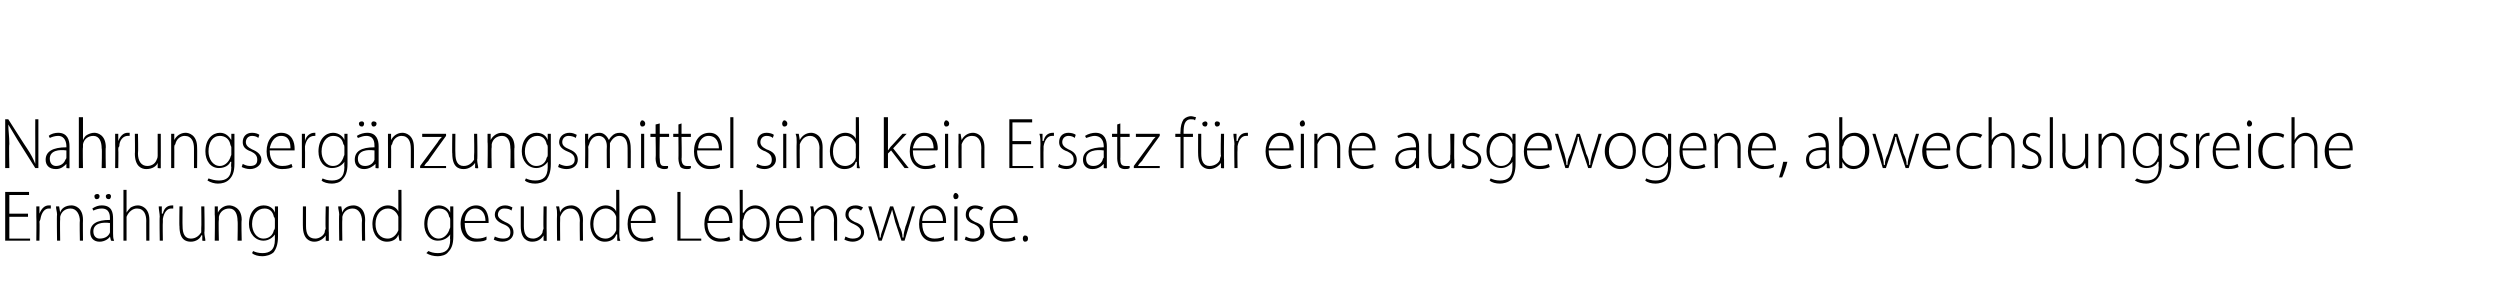
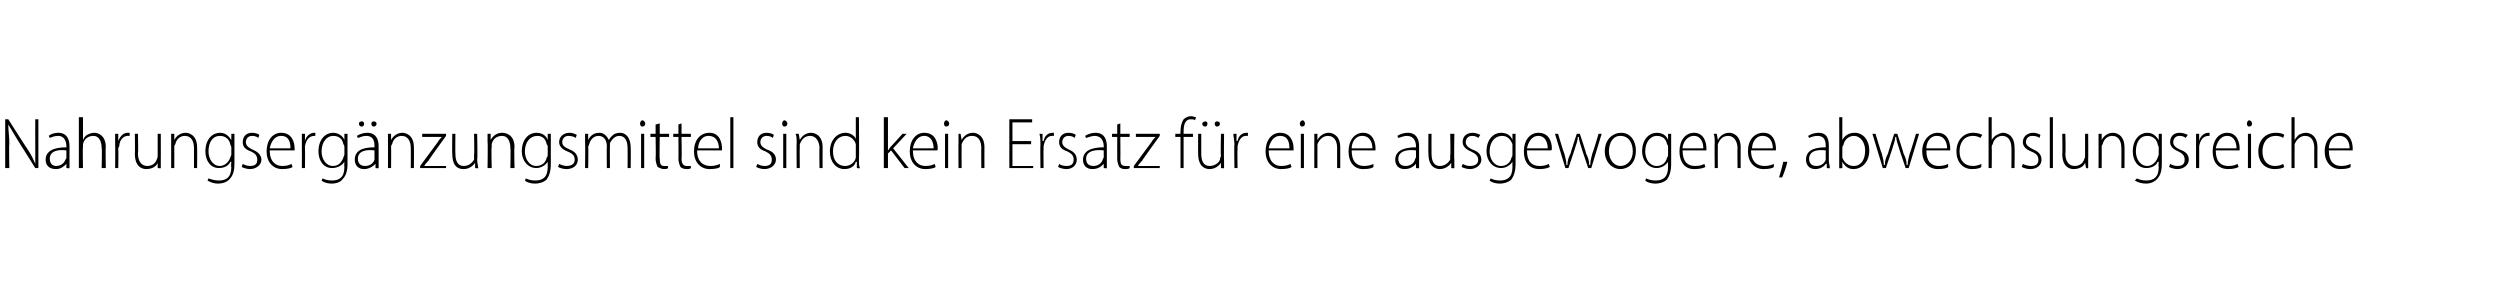
<svg xmlns="http://www.w3.org/2000/svg" version="1.1" width="241px" height="27.8px" viewBox="0 -4 241 27.8" style="top:-4px">
  <desc>﻿ ﻿﻿Nahrungserg nzungsmittel sind kein Ersatz f r eine ausgewogene, abwechslungsreiche Ern hrung und gesunde Lebenswe...</desc>
  <defs />
  <g id="Polygon133885">
-     <path d="M 2.7 16.9 L 0.9 16.9 L 0.9 19 L 2.9 19 L 2.9 19.2 L 0.5 19.2 L 0.5 14.5 L 2.8 14.5 L 2.8 14.8 L 0.9 14.8 L 0.9 16.6 L 2.7 16.6 L 2.7 16.9 Z M 3.5 16.9 C 3.5 16.6 3.5 16.2 3.5 15.9 C 3.5 15.89 3.8 15.9 3.8 15.9 L 3.8 16.6 C 3.8 16.6 3.82 16.57 3.8 16.6 C 4 16.1 4.3 15.8 4.7 15.8 C 4.8 15.8 4.8 15.8 4.9 15.8 C 4.9 15.8 4.9 16.1 4.9 16.1 C 4.8 16.1 4.8 16.1 4.7 16.1 C 4.3 16.1 4 16.5 3.9 17.1 C 3.9 17.2 3.8 17.3 3.8 17.4 C 3.84 17.39 3.8 19.2 3.8 19.2 L 3.5 19.2 C 3.5 19.2 3.53 16.9 3.5 16.9 Z M 5.5 16.7 C 5.5 16.4 5.4 16.2 5.4 15.9 C 5.44 15.89 5.7 15.9 5.7 15.9 L 5.8 16.5 C 5.8 16.5 5.77 16.5 5.8 16.5 C 5.9 16.1 6.3 15.8 6.9 15.8 C 7.2 15.8 8 16 8 17.2 C 7.98 17.23 8 19.2 8 19.2 L 7.7 19.2 C 7.7 19.2 7.66 17.26 7.7 17.3 C 7.7 16.7 7.4 16.1 6.8 16.1 C 6.3 16.1 5.9 16.4 5.8 16.9 C 5.8 17 5.8 17.1 5.8 17.2 C 5.77 17.17 5.8 19.2 5.8 19.2 L 5.5 19.2 C 5.5 19.2 5.46 16.7 5.5 16.7 Z M 10.7 19.2 L 10.6 18.8 C 10.6 18.8 10.62 18.77 10.6 18.8 C 10.5 19 10.1 19.3 9.6 19.3 C 9 19.3 8.7 18.9 8.7 18.4 C 8.7 17.6 9.3 17.2 10.6 17.2 C 10.6 17.2 10.6 17.1 10.6 17.1 C 10.6 16.8 10.6 16.1 9.8 16.1 C 9.5 16.1 9.2 16.2 9 16.3 C 9 16.3 8.9 16.1 8.9 16.1 C 9.2 15.9 9.5 15.8 9.8 15.8 C 10.8 15.8 10.9 16.5 10.9 17.1 C 10.9 17.1 10.9 18.5 10.9 18.5 C 10.9 18.7 10.9 19 11 19.2 C 10.97 19.25 10.7 19.2 10.7 19.2 Z M 10.6 17.5 C 9.9 17.4 9 17.5 9 18.3 C 9 18.8 9.3 19 9.6 19 C 10.2 19 10.5 18.7 10.6 18.4 C 10.6 18.3 10.6 18.2 10.6 18.2 C 10.6 18.2 10.6 17.5 10.6 17.5 Z M 9.1 14.9 C 9.1 14.8 9.2 14.7 9.4 14.7 C 9.5 14.7 9.6 14.8 9.6 14.9 C 9.6 15.1 9.5 15.2 9.3 15.2 C 9.2 15.2 9.1 15.1 9.1 14.9 Z M 10.2 14.9 C 10.2 14.8 10.3 14.7 10.5 14.7 C 10.6 14.7 10.7 14.8 10.7 14.9 C 10.7 15.1 10.6 15.2 10.5 15.2 C 10.3 15.2 10.2 15.1 10.2 14.9 Z M 11.9 14.3 L 12.2 14.3 L 12.2 16.5 C 12.2 16.5 12.21 16.49 12.2 16.5 C 12.3 16.3 12.5 16.1 12.6 16 C 12.8 15.9 13 15.8 13.3 15.8 C 13.6 15.8 14.4 16 14.4 17.2 C 14.4 17.22 14.4 19.2 14.4 19.2 L 14.1 19.2 C 14.1 19.2 14.09 17.26 14.1 17.3 C 14.1 16.7 13.9 16.1 13.2 16.1 C 12.8 16.1 12.4 16.4 12.2 16.9 C 12.2 17 12.2 17.1 12.2 17.2 C 12.2 17.19 12.2 19.2 12.2 19.2 L 11.9 19.2 L 11.9 14.3 Z M 15.4 16.9 C 15.4 16.6 15.3 16.2 15.3 15.9 C 15.33 15.89 15.6 15.9 15.6 15.9 L 15.6 16.6 C 15.6 16.6 15.65 16.57 15.7 16.6 C 15.8 16.1 16.1 15.8 16.6 15.8 C 16.6 15.8 16.6 15.8 16.7 15.8 C 16.7 15.8 16.7 16.1 16.7 16.1 C 16.6 16.1 16.6 16.1 16.5 16.1 C 16.1 16.1 15.8 16.5 15.7 17.1 C 15.7 17.2 15.7 17.3 15.7 17.4 C 15.67 17.39 15.7 19.2 15.7 19.2 L 15.4 19.2 C 15.4 19.2 15.36 16.9 15.4 16.9 Z M 19.7 18.4 C 19.7 18.7 19.8 19 19.8 19.2 C 19.77 19.25 19.5 19.2 19.5 19.2 L 19.5 18.7 C 19.5 18.7 19.45 18.66 19.4 18.7 C 19.3 19 18.9 19.3 18.4 19.3 C 17.9 19.3 17.3 19.1 17.3 17.8 C 17.27 17.84 17.3 15.9 17.3 15.9 L 17.6 15.9 C 17.6 15.9 17.58 17.78 17.6 17.8 C 17.6 18.5 17.8 19 18.4 19 C 18.9 19 19.2 18.7 19.4 18.4 C 19.4 18.2 19.4 18.1 19.4 18 C 19.43 17.98 19.4 15.9 19.4 15.9 L 19.7 15.9 C 19.7 15.9 19.75 18.43 19.7 18.4 Z M 20.7 16.7 C 20.7 16.4 20.7 16.2 20.7 15.9 C 20.71 15.89 21 15.9 21 15.9 L 21 16.5 C 21 16.5 21.04 16.5 21 16.5 C 21.2 16.1 21.6 15.8 22.1 15.8 C 22.4 15.8 23.3 16 23.3 17.2 C 23.25 17.23 23.3 19.2 23.3 19.2 L 22.9 19.2 C 22.9 19.2 22.94 17.26 22.9 17.3 C 22.9 16.7 22.7 16.1 22.1 16.1 C 21.6 16.1 21.2 16.4 21.1 16.9 C 21.1 17 21.1 17.1 21.1 17.2 C 21.05 17.17 21.1 19.2 21.1 19.2 L 20.7 19.2 C 20.7 19.2 20.74 16.7 20.7 16.7 Z M 26.8 15.9 C 26.8 16.1 26.8 16.4 26.8 16.8 C 26.8 16.8 26.8 18.8 26.8 18.8 C 26.8 19.6 26.6 20 26.4 20.3 C 26.1 20.6 25.6 20.7 25.3 20.7 C 24.9 20.7 24.5 20.6 24.3 20.4 C 24.3 20.4 24.4 20.2 24.4 20.2 C 24.6 20.3 24.9 20.4 25.3 20.4 C 26 20.4 26.5 20.1 26.5 19.1 C 26.49 19.08 26.5 18.6 26.5 18.6 C 26.5 18.6 26.47 18.6 26.5 18.6 C 26.3 18.9 25.9 19.2 25.4 19.2 C 24.6 19.2 24 18.5 24 17.6 C 24 16.4 24.7 15.8 25.4 15.8 C 26.1 15.8 26.4 16.2 26.5 16.5 C 26.51 16.46 26.5 16.5 26.5 16.5 L 26.5 15.9 C 26.5 15.9 26.83 15.89 26.8 15.9 Z M 26.5 17.2 C 26.5 17.1 26.5 17 26.4 16.9 C 26.3 16.4 26 16.1 25.5 16.1 C 24.8 16.1 24.3 16.7 24.3 17.6 C 24.3 18.3 24.7 19 25.4 19 C 25.9 19 26.3 18.7 26.4 18.2 C 26.5 18.1 26.5 18 26.5 17.9 C 26.5 17.9 26.5 17.2 26.5 17.2 Z M 31.7 18.4 C 31.7 18.7 31.7 19 31.7 19.2 C 31.69 19.25 31.4 19.2 31.4 19.2 L 31.4 18.7 C 31.4 18.7 31.37 18.66 31.4 18.7 C 31.2 19 30.8 19.3 30.3 19.3 C 29.9 19.3 29.2 19.1 29.2 17.8 C 29.19 17.84 29.2 15.9 29.2 15.9 L 29.5 15.9 C 29.5 15.9 29.5 17.78 29.5 17.8 C 29.5 18.5 29.7 19 30.4 19 C 30.8 19 31.2 18.7 31.3 18.4 C 31.3 18.2 31.4 18.1 31.4 18 C 31.35 17.98 31.4 15.9 31.4 15.9 L 31.7 15.9 C 31.7 15.9 31.67 18.43 31.7 18.4 Z M 32.7 16.7 C 32.7 16.4 32.6 16.2 32.6 15.9 C 32.63 15.89 32.9 15.9 32.9 15.9 L 33 16.5 C 33 16.5 32.96 16.5 33 16.5 C 33.1 16.1 33.5 15.8 34.1 15.8 C 34.4 15.8 35.2 16 35.2 17.2 C 35.17 17.23 35.2 19.2 35.2 19.2 L 34.9 19.2 C 34.9 19.2 34.86 17.26 34.9 17.3 C 34.9 16.7 34.6 16.1 34 16.1 C 33.5 16.1 33.1 16.4 33 16.9 C 33 17 33 17.1 33 17.2 C 32.97 17.17 33 19.2 33 19.2 L 32.7 19.2 C 32.7 19.2 32.66 16.7 32.7 16.7 Z M 38.7 14.3 C 38.7 14.3 38.72 18.47 38.7 18.5 C 38.7 18.7 38.7 19 38.7 19.2 C 38.75 19.25 38.5 19.2 38.5 19.2 L 38.4 18.6 C 38.4 18.6 38.43 18.61 38.4 18.6 C 38.3 19 37.9 19.3 37.3 19.3 C 36.5 19.3 35.9 18.6 35.9 17.6 C 35.9 16.5 36.6 15.8 37.4 15.8 C 37.9 15.8 38.3 16.1 38.4 16.4 C 38.4 16.4 38.4 16.4 38.4 16.4 L 38.4 14.3 L 38.7 14.3 Z M 38.4 17.2 C 38.4 17.1 38.4 17 38.4 16.9 C 38.3 16.5 37.9 16.1 37.4 16.1 C 36.7 16.1 36.2 16.7 36.2 17.6 C 36.2 18.4 36.6 19 37.4 19 C 37.8 19 38.2 18.7 38.4 18.2 C 38.4 18.1 38.4 18 38.4 17.9 C 38.4 17.9 38.4 17.2 38.4 17.2 Z M 43.7 15.9 C 43.7 16.1 43.7 16.4 43.7 16.8 C 43.7 16.8 43.7 18.8 43.7 18.8 C 43.7 19.6 43.5 20 43.2 20.3 C 43 20.6 42.5 20.7 42.2 20.7 C 41.8 20.7 41.4 20.6 41.1 20.4 C 41.1 20.4 41.3 20.2 41.3 20.2 C 41.5 20.3 41.8 20.4 42.2 20.4 C 42.9 20.4 43.4 20.1 43.4 19.1 C 43.36 19.08 43.4 18.6 43.4 18.6 C 43.4 18.6 43.35 18.6 43.4 18.6 C 43.2 18.9 42.8 19.2 42.2 19.2 C 41.4 19.2 40.9 18.5 40.9 17.6 C 40.9 16.4 41.6 15.8 42.3 15.8 C 42.9 15.8 43.3 16.2 43.4 16.5 C 43.38 16.46 43.4 16.5 43.4 16.5 L 43.4 15.9 C 43.4 15.9 43.7 15.89 43.7 15.9 Z M 43.4 17.2 C 43.4 17.1 43.4 17 43.3 16.9 C 43.2 16.4 42.9 16.1 42.3 16.1 C 41.7 16.1 41.2 16.7 41.2 17.6 C 41.2 18.3 41.6 19 42.3 19 C 42.7 19 43.1 18.7 43.3 18.2 C 43.3 18.1 43.4 18 43.4 17.9 C 43.4 17.9 43.4 17.2 43.4 17.2 Z M 44.8 17.5 C 44.8 18.6 45.3 19 46 19 C 46.4 19 46.7 18.9 46.9 18.8 C 46.9 18.8 46.9 19.1 46.9 19.1 C 46.8 19.2 46.5 19.3 45.9 19.3 C 45 19.3 44.4 18.6 44.4 17.6 C 44.4 16.5 45.1 15.8 45.9 15.8 C 46.9 15.8 47.1 16.8 47.1 17.3 C 47.1 17.4 47.1 17.5 47.1 17.5 C 47.1 17.5 44.8 17.5 44.8 17.5 Z M 46.8 17.3 C 46.8 16.8 46.6 16.1 45.8 16.1 C 45.1 16.1 44.8 16.8 44.8 17.3 C 44.8 17.3 46.8 17.3 46.8 17.3 Z M 47.7 18.8 C 47.9 18.9 48.2 19 48.5 19 C 49 19 49.2 18.8 49.2 18.4 C 49.2 18 49 17.8 48.5 17.6 C 48 17.4 47.7 17.1 47.7 16.7 C 47.7 16.2 48.1 15.8 48.7 15.8 C 49 15.8 49.2 15.9 49.4 16 C 49.4 16 49.3 16.3 49.3 16.3 C 49.2 16.2 49 16.1 48.6 16.1 C 48.2 16.1 48 16.4 48 16.7 C 48 17 48.3 17.2 48.7 17.4 C 49.2 17.6 49.5 17.9 49.5 18.4 C 49.5 18.9 49.1 19.3 48.4 19.3 C 48.1 19.3 47.8 19.2 47.6 19.1 C 47.6 19.1 47.7 18.8 47.7 18.8 Z M 52.7 18.4 C 52.7 18.7 52.7 19 52.7 19.2 C 52.7 19.25 52.4 19.2 52.4 19.2 L 52.4 18.7 C 52.4 18.7 52.38 18.66 52.4 18.7 C 52.2 19 51.9 19.3 51.3 19.3 C 50.9 19.3 50.2 19.1 50.2 17.8 C 50.2 17.84 50.2 15.9 50.2 15.9 L 50.5 15.9 C 50.5 15.9 50.51 17.78 50.5 17.8 C 50.5 18.5 50.7 19 51.4 19 C 51.8 19 52.2 18.7 52.3 18.4 C 52.3 18.2 52.4 18.1 52.4 18 C 52.36 17.98 52.4 15.9 52.4 15.9 L 52.7 15.9 C 52.7 15.9 52.68 18.43 52.7 18.4 Z M 53.7 16.7 C 53.7 16.4 53.7 16.2 53.6 15.9 C 53.64 15.89 53.9 15.9 53.9 15.9 L 54 16.5 C 54 16.5 53.97 16.5 54 16.5 C 54.1 16.1 54.5 15.8 55.1 15.8 C 55.4 15.8 56.2 16 56.2 17.2 C 56.18 17.23 56.2 19.2 56.2 19.2 L 55.9 19.2 C 55.9 19.2 55.87 17.26 55.9 17.3 C 55.9 16.7 55.6 16.1 55 16.1 C 54.5 16.1 54.2 16.4 54 16.9 C 54 17 54 17.1 54 17.2 C 53.98 17.17 54 19.2 54 19.2 L 53.7 19.2 C 53.7 19.2 53.67 16.7 53.7 16.7 Z M 59.7 14.3 C 59.7 14.3 59.73 18.47 59.7 18.5 C 59.7 18.7 59.7 19 59.8 19.2 C 59.76 19.25 59.5 19.2 59.5 19.2 L 59.5 18.6 C 59.5 18.6 59.44 18.61 59.4 18.6 C 59.3 19 58.9 19.3 58.3 19.3 C 57.5 19.3 56.9 18.6 56.9 17.6 C 56.9 16.5 57.6 15.8 58.4 15.8 C 58.9 15.8 59.3 16.1 59.4 16.4 C 59.41 16.4 59.4 16.4 59.4 16.4 L 59.4 14.3 L 59.7 14.3 Z M 59.4 17.2 C 59.4 17.1 59.4 17 59.4 16.9 C 59.3 16.5 58.9 16.1 58.4 16.1 C 57.7 16.1 57.2 16.7 57.2 17.6 C 57.2 18.4 57.6 19 58.4 19 C 58.8 19 59.2 18.7 59.4 18.2 C 59.4 18.1 59.4 18 59.4 17.9 C 59.4 17.9 59.4 17.2 59.4 17.2 Z M 60.8 17.5 C 60.8 18.6 61.4 19 62 19 C 62.5 19 62.7 18.9 62.9 18.8 C 62.9 18.8 63 19.1 63 19.1 C 62.9 19.2 62.5 19.3 62 19.3 C 61.1 19.3 60.5 18.6 60.5 17.6 C 60.5 16.5 61.1 15.8 61.9 15.8 C 63 15.8 63.2 16.8 63.2 17.3 C 63.2 17.4 63.2 17.5 63.2 17.5 C 63.2 17.5 60.8 17.5 60.8 17.5 Z M 62.8 17.3 C 62.9 16.8 62.7 16.1 61.9 16.1 C 61.2 16.1 60.9 16.8 60.8 17.3 C 60.8 17.3 62.8 17.3 62.8 17.3 Z M 65.3 14.5 L 65.6 14.5 L 65.6 19 L 67.6 19 L 67.6 19.2 L 65.3 19.2 L 65.3 14.5 Z M 68.2 17.5 C 68.2 18.6 68.8 19 69.5 19 C 69.9 19 70.2 18.9 70.3 18.8 C 70.3 18.8 70.4 19.1 70.4 19.1 C 70.3 19.2 70 19.3 69.4 19.3 C 68.5 19.3 67.9 18.6 67.9 17.6 C 67.9 16.5 68.5 15.8 69.4 15.8 C 70.4 15.8 70.6 16.8 70.6 17.3 C 70.6 17.4 70.6 17.5 70.6 17.5 C 70.6 17.5 68.2 17.5 68.2 17.5 Z M 70.3 17.3 C 70.3 16.8 70.1 16.1 69.3 16.1 C 68.6 16.1 68.3 16.8 68.3 17.3 C 68.3 17.3 70.3 17.3 70.3 17.3 Z M 71.3 19.2 C 71.3 19 71.3 18.7 71.3 18.5 C 71.34 18.47 71.3 14.3 71.3 14.3 L 71.6 14.3 L 71.6 16.5 C 71.6 16.5 71.66 16.51 71.7 16.5 C 71.9 16.1 72.3 15.8 72.8 15.8 C 73.6 15.8 74.2 16.5 74.2 17.5 C 74.2 18.7 73.5 19.3 72.8 19.3 C 72.3 19.3 71.9 19.1 71.6 18.6 C 71.63 18.64 71.6 18.6 71.6 18.6 L 71.6 19.2 C 71.6 19.2 71.31 19.25 71.3 19.2 Z M 71.6 18 C 71.6 18 71.7 18.1 71.7 18.2 C 71.8 18.7 72.2 19 72.7 19 C 73.5 19 73.9 18.4 73.9 17.5 C 73.9 16.8 73.5 16.1 72.8 16.1 C 72.3 16.1 71.8 16.4 71.7 17 C 71.7 17.1 71.6 17.2 71.6 17.3 C 71.6 17.3 71.6 18 71.6 18 Z M 75.1 17.5 C 75.1 18.6 75.6 19 76.3 19 C 76.8 19 77 18.9 77.2 18.8 C 77.2 18.8 77.3 19.1 77.3 19.1 C 77.1 19.2 76.8 19.3 76.3 19.3 C 75.3 19.3 74.8 18.6 74.8 17.6 C 74.8 16.5 75.4 15.8 76.2 15.8 C 77.2 15.8 77.4 16.8 77.4 17.3 C 77.4 17.4 77.4 17.5 77.4 17.5 C 77.4 17.5 75.1 17.5 75.1 17.5 Z M 77.1 17.3 C 77.1 16.8 76.9 16.1 76.2 16.1 C 75.5 16.1 75.1 16.8 75.1 17.3 C 75.1 17.3 77.1 17.3 77.1 17.3 Z M 78.2 16.7 C 78.2 16.4 78.2 16.2 78.1 15.9 C 78.15 15.89 78.4 15.9 78.4 15.9 L 78.5 16.5 C 78.5 16.5 78.48 16.5 78.5 16.5 C 78.7 16.1 79.1 15.8 79.6 15.8 C 79.9 15.8 80.7 16 80.7 17.2 C 80.69 17.23 80.7 19.2 80.7 19.2 L 80.4 19.2 C 80.4 19.2 80.38 17.26 80.4 17.3 C 80.4 16.7 80.2 16.1 79.5 16.1 C 79 16.1 78.7 16.4 78.5 16.9 C 78.5 17 78.5 17.1 78.5 17.2 C 78.49 17.17 78.5 19.2 78.5 19.2 L 78.2 19.2 C 78.2 19.2 78.18 16.7 78.2 16.7 Z M 81.5 18.8 C 81.7 18.9 81.9 19 82.2 19 C 82.7 19 83 18.8 83 18.4 C 83 18 82.7 17.8 82.3 17.6 C 81.8 17.4 81.5 17.1 81.5 16.7 C 81.5 16.2 81.8 15.8 82.5 15.8 C 82.8 15.8 83 15.9 83.2 16 C 83.2 16 83 16.3 83 16.3 C 82.9 16.2 82.7 16.1 82.4 16.1 C 82 16.1 81.8 16.4 81.8 16.7 C 81.8 17 82 17.2 82.4 17.4 C 83 17.6 83.3 17.9 83.3 18.4 C 83.3 18.9 82.8 19.3 82.2 19.3 C 81.9 19.3 81.6 19.2 81.4 19.1 C 81.4 19.1 81.5 18.8 81.5 18.8 Z M 84 15.9 C 84 15.9 84.57 17.8 84.6 17.8 C 84.7 18.2 84.8 18.5 84.8 18.9 C 84.8 18.9 84.9 18.9 84.9 18.9 C 84.9 18.5 85.1 18.2 85.2 17.8 C 85.19 17.8 85.8 15.9 85.8 15.9 L 86.1 15.9 C 86.1 15.9 86.74 17.79 86.7 17.8 C 86.9 18.2 87 18.5 87 18.9 C 87 18.9 87.1 18.9 87.1 18.9 C 87.1 18.5 87.2 18.2 87.3 17.8 C 87.35 17.79 87.9 15.9 87.9 15.9 L 88.2 15.9 L 87.2 19.2 L 86.9 19.2 C 86.9 19.2 86.3 17.38 86.3 17.4 C 86.2 17 86.1 16.6 86 16.2 C 86 16.2 86 16.2 86 16.2 C 85.9 16.6 85.7 17 85.6 17.4 C 85.61 17.39 85 19.2 85 19.2 L 84.7 19.2 L 83.7 15.9 L 84 15.9 Z M 88.9 17.5 C 88.9 18.6 89.4 19 90.1 19 C 90.5 19 90.8 18.9 91 18.8 C 91 18.8 91 19.1 91 19.1 C 90.9 19.2 90.6 19.3 90 19.3 C 89.1 19.3 88.6 18.6 88.6 17.6 C 88.6 16.5 89.2 15.8 90 15.8 C 91 15.8 91.2 16.8 91.2 17.3 C 91.2 17.4 91.2 17.5 91.2 17.5 C 91.2 17.5 88.9 17.5 88.9 17.5 Z M 90.9 17.3 C 90.9 16.8 90.7 16.1 89.9 16.1 C 89.2 16.1 88.9 16.8 88.9 17.3 C 88.9 17.3 90.9 17.3 90.9 17.3 Z M 92 19.2 L 92 15.9 L 92.3 15.9 L 92.3 19.2 L 92 19.2 Z M 92.4 14.9 C 92.4 15.1 92.3 15.2 92.1 15.2 C 92 15.2 91.9 15.1 91.9 14.9 C 91.9 14.8 92 14.6 92.1 14.6 C 92.3 14.6 92.4 14.8 92.4 14.9 Z M 93.1 18.8 C 93.3 18.9 93.5 19 93.8 19 C 94.3 19 94.5 18.8 94.5 18.4 C 94.5 18 94.3 17.8 93.9 17.6 C 93.3 17.4 93.1 17.1 93.1 16.7 C 93.1 16.2 93.4 15.8 94 15.8 C 94.3 15.8 94.6 15.9 94.8 16 C 94.8 16 94.6 16.3 94.6 16.3 C 94.5 16.2 94.3 16.1 94 16.1 C 93.6 16.1 93.4 16.4 93.4 16.7 C 93.4 17 93.6 17.2 94 17.4 C 94.6 17.6 94.9 17.9 94.9 18.4 C 94.9 18.9 94.4 19.3 93.8 19.3 C 93.5 19.3 93.2 19.2 93 19.1 C 93 19.1 93.1 18.8 93.1 18.8 Z M 95.7 17.5 C 95.7 18.6 96.3 19 96.9 19 C 97.4 19 97.6 18.9 97.8 18.8 C 97.8 18.8 97.9 19.1 97.9 19.1 C 97.8 19.2 97.4 19.3 96.9 19.3 C 96 19.3 95.4 18.6 95.4 17.6 C 95.4 16.5 96 15.8 96.8 15.8 C 97.9 15.8 98.1 16.8 98.1 17.3 C 98.1 17.4 98.1 17.5 98.1 17.5 C 98.1 17.5 95.7 17.5 95.7 17.5 Z M 97.7 17.3 C 97.8 16.8 97.6 16.1 96.8 16.1 C 96.1 16.1 95.8 16.8 95.7 17.3 C 95.7 17.3 97.7 17.3 97.7 17.3 Z M 98.6 19 C 98.6 18.8 98.7 18.7 98.8 18.7 C 99 18.7 99.1 18.8 99.1 19 C 99.1 19.2 99 19.3 98.8 19.3 C 98.7 19.3 98.6 19.2 98.6 19 Z " stroke="none" fill="#000" />
-   </g>
+     </g>
  <g id="Polygon133884">
    <path d="M 0.5 12.2 L 0.5 7.5 L 0.8 7.5 C 0.8 7.5 2.59 10.32 2.6 10.3 C 3 10.9 3.2 11.3 3.4 11.8 C 3.4 11.8 3.4 11.8 3.4 11.8 C 3.4 11.2 3.4 10.6 3.4 9.9 C 3.39 9.88 3.4 7.5 3.4 7.5 L 3.7 7.5 L 3.7 12.2 L 3.4 12.2 C 3.4 12.2 1.7 9.51 1.7 9.5 C 1.4 9 1.1 8.5 0.8 8 C 0.8 8 0.8 8 0.8 8 C 0.8 8.6 0.9 9.1 0.9 9.9 C 0.85 9.86 0.9 12.2 0.9 12.2 L 0.5 12.2 Z M 6.4 12.2 L 6.4 11.8 C 6.4 11.8 6.38 11.77 6.4 11.8 C 6.2 12 5.9 12.3 5.4 12.3 C 4.7 12.3 4.4 11.9 4.4 11.4 C 4.4 10.6 5.1 10.2 6.4 10.2 C 6.4 10.2 6.4 10.1 6.4 10.1 C 6.4 9.8 6.3 9.1 5.6 9.1 C 5.3 9.1 5 9.2 4.8 9.3 C 4.8 9.3 4.7 9.1 4.7 9.1 C 4.9 8.9 5.3 8.8 5.6 8.8 C 6.5 8.8 6.7 9.5 6.7 10.1 C 6.7 10.1 6.7 11.5 6.7 11.5 C 6.7 11.7 6.7 12 6.7 12.2 C 6.73 12.25 6.4 12.2 6.4 12.2 Z M 6.4 10.5 C 5.7 10.4 4.8 10.5 4.8 11.3 C 4.8 11.8 5.1 12 5.4 12 C 5.9 12 6.2 11.7 6.3 11.4 C 6.4 11.3 6.4 11.2 6.4 11.2 C 6.4 11.2 6.4 10.5 6.4 10.5 Z M 7.6 7.3 L 8 7.3 L 8 9.5 C 8 9.5 7.97 9.49 8 9.5 C 8.1 9.3 8.2 9.1 8.4 9 C 8.6 8.9 8.8 8.8 9.1 8.8 C 9.4 8.8 10.2 9 10.2 10.2 C 10.16 10.22 10.2 12.2 10.2 12.2 L 9.8 12.2 C 9.8 12.2 9.85 10.26 9.8 10.3 C 9.8 9.7 9.6 9.1 9 9.1 C 8.5 9.1 8.1 9.4 8 9.9 C 8 10 8 10.1 8 10.2 C 7.96 10.19 8 12.2 8 12.2 L 7.6 12.2 L 7.6 7.3 Z M 11.1 9.9 C 11.1 9.6 11.1 9.2 11.1 8.9 C 11.1 8.89 11.4 8.9 11.4 8.9 L 11.4 9.6 C 11.4 9.6 11.41 9.57 11.4 9.6 C 11.6 9.1 11.9 8.8 12.3 8.8 C 12.4 8.8 12.4 8.8 12.5 8.8 C 12.5 8.8 12.5 9.1 12.5 9.1 C 12.4 9.1 12.4 9.1 12.3 9.1 C 11.9 9.1 11.5 9.5 11.5 10.1 C 11.4 10.2 11.4 10.3 11.4 10.4 C 11.43 10.39 11.4 12.2 11.4 12.2 L 11.1 12.2 C 11.1 12.2 11.12 9.9 11.1 9.9 Z M 15.5 11.4 C 15.5 11.7 15.5 12 15.5 12.2 C 15.54 12.25 15.2 12.2 15.2 12.2 L 15.2 11.7 C 15.2 11.7 15.21 11.66 15.2 11.7 C 15.1 12 14.7 12.3 14.1 12.3 C 13.7 12.3 13 12.1 13 10.8 C 13.03 10.84 13 8.9 13 8.9 L 13.3 8.9 C 13.3 8.9 13.34 10.78 13.3 10.8 C 13.3 11.5 13.6 12 14.2 12 C 14.7 12 15 11.7 15.1 11.4 C 15.2 11.2 15.2 11.1 15.2 11 C 15.2 10.98 15.2 8.9 15.2 8.9 L 15.5 8.9 C 15.5 8.9 15.51 11.43 15.5 11.4 Z M 16.5 9.7 C 16.5 9.4 16.5 9.2 16.5 8.9 C 16.48 8.89 16.8 8.9 16.8 8.9 L 16.8 9.5 C 16.8 9.5 16.81 9.5 16.8 9.5 C 17 9.1 17.4 8.8 17.9 8.8 C 18.2 8.8 19 9 19 10.2 C 19.02 10.23 19 12.2 19 12.2 L 18.7 12.2 C 18.7 12.2 18.7 10.26 18.7 10.3 C 18.7 9.7 18.5 9.1 17.8 9.1 C 17.4 9.1 17 9.4 16.9 9.9 C 16.8 10 16.8 10.1 16.8 10.2 C 16.81 10.17 16.8 12.2 16.8 12.2 L 16.5 12.2 C 16.5 12.2 16.5 9.7 16.5 9.7 Z M 22.6 8.9 C 22.6 9.1 22.6 9.4 22.6 9.8 C 22.6 9.8 22.6 11.8 22.6 11.8 C 22.6 12.6 22.4 13 22.1 13.3 C 21.8 13.6 21.4 13.7 21 13.7 C 20.7 13.7 20.3 13.6 20 13.4 C 20 13.4 20.1 13.2 20.1 13.2 C 20.4 13.3 20.7 13.4 21.1 13.4 C 21.8 13.4 22.3 13.1 22.3 12.1 C 22.25 12.08 22.3 11.6 22.3 11.6 C 22.3 11.6 22.24 11.6 22.2 11.6 C 22.1 11.9 21.7 12.2 21.1 12.2 C 20.3 12.2 19.8 11.5 19.8 10.6 C 19.8 9.4 20.5 8.8 21.2 8.8 C 21.8 8.8 22.1 9.2 22.3 9.5 C 22.27 9.46 22.3 9.5 22.3 9.5 L 22.3 8.9 C 22.3 8.9 22.59 8.89 22.6 8.9 Z M 22.3 10.2 C 22.3 10.1 22.2 10 22.2 9.9 C 22.1 9.4 21.7 9.1 21.2 9.1 C 20.5 9.1 20.1 9.7 20.1 10.6 C 20.1 11.3 20.5 12 21.2 12 C 21.6 12 22 11.7 22.2 11.2 C 22.2 11.1 22.3 11 22.3 10.9 C 22.3 10.9 22.3 10.2 22.3 10.2 Z M 23.4 11.8 C 23.6 11.9 23.8 12 24.1 12 C 24.6 12 24.8 11.8 24.8 11.4 C 24.8 11 24.6 10.8 24.2 10.6 C 23.6 10.4 23.4 10.1 23.4 9.7 C 23.4 9.2 23.7 8.8 24.3 8.8 C 24.6 8.8 24.9 8.9 25 9 C 25 9 24.9 9.3 24.9 9.3 C 24.8 9.2 24.6 9.1 24.3 9.1 C 23.9 9.1 23.7 9.4 23.7 9.7 C 23.7 10 23.9 10.2 24.3 10.4 C 24.8 10.6 25.2 10.9 25.2 11.4 C 25.2 11.9 24.7 12.3 24.1 12.3 C 23.8 12.3 23.5 12.2 23.3 12.1 C 23.3 12.1 23.4 11.8 23.4 11.8 Z M 26 10.5 C 26 11.6 26.6 12 27.2 12 C 27.7 12 27.9 11.9 28.1 11.8 C 28.1 11.8 28.2 12.1 28.2 12.1 C 28.1 12.2 27.7 12.3 27.2 12.3 C 26.3 12.3 25.7 11.6 25.7 10.6 C 25.7 9.5 26.3 8.8 27.1 8.8 C 28.2 8.8 28.4 9.8 28.4 10.3 C 28.4 10.4 28.4 10.5 28.4 10.5 C 28.4 10.5 26 10.5 26 10.5 Z M 28 10.3 C 28 9.8 27.9 9.1 27.1 9.1 C 26.4 9.1 26.1 9.8 26 10.3 C 26 10.3 28 10.3 28 10.3 Z M 29.1 9.9 C 29.1 9.6 29.1 9.2 29.1 8.9 C 29.08 8.89 29.4 8.9 29.4 8.9 L 29.4 9.6 C 29.4 9.6 29.4 9.57 29.4 9.6 C 29.5 9.1 29.9 8.8 30.3 8.8 C 30.4 8.8 30.4 8.8 30.4 8.8 C 30.4 8.8 30.4 9.1 30.4 9.1 C 30.4 9.1 30.3 9.1 30.3 9.1 C 29.8 9.1 29.5 9.5 29.4 10.1 C 29.4 10.2 29.4 10.3 29.4 10.4 C 29.42 10.39 29.4 12.2 29.4 12.2 L 29.1 12.2 C 29.1 12.2 29.11 9.9 29.1 9.9 Z M 33.5 8.9 C 33.5 9.1 33.5 9.4 33.5 9.8 C 33.5 9.8 33.5 11.8 33.5 11.8 C 33.5 12.6 33.3 13 33 13.3 C 32.8 13.6 32.3 13.7 32 13.7 C 31.6 13.7 31.2 13.6 31 13.4 C 31 13.4 31.1 13.2 31.1 13.2 C 31.3 13.3 31.6 13.4 32 13.4 C 32.7 13.4 33.2 13.1 33.2 12.1 C 33.17 12.08 33.2 11.6 33.2 11.6 C 33.2 11.6 33.16 11.6 33.2 11.6 C 33 11.9 32.6 12.2 32 12.2 C 31.2 12.2 30.7 11.5 30.7 10.6 C 30.7 9.4 31.4 8.8 32.1 8.8 C 32.7 8.8 33.1 9.2 33.2 9.5 C 33.19 9.46 33.2 9.5 33.2 9.5 L 33.2 8.9 C 33.2 8.9 33.51 8.89 33.5 8.9 Z M 33.2 10.2 C 33.2 10.1 33.2 10 33.1 9.9 C 33 9.4 32.7 9.1 32.1 9.1 C 31.5 9.1 31 9.7 31 10.6 C 31 11.3 31.4 12 32.1 12 C 32.6 12 32.9 11.7 33.1 11.2 C 33.1 11.1 33.2 11 33.2 10.9 C 33.2 10.9 33.2 10.2 33.2 10.2 Z M 36.2 12.2 L 36.2 11.8 C 36.2 11.8 36.15 11.77 36.2 11.8 C 36 12 35.6 12.3 35.1 12.3 C 34.5 12.3 34.2 11.9 34.2 11.4 C 34.2 10.6 34.8 10.2 36.1 10.2 C 36.1 10.2 36.1 10.1 36.1 10.1 C 36.1 9.8 36.1 9.1 35.3 9.1 C 35 9.1 34.8 9.2 34.5 9.3 C 34.5 9.3 34.4 9.1 34.4 9.1 C 34.7 8.9 35.1 8.8 35.4 8.8 C 36.3 8.8 36.5 9.5 36.5 10.1 C 36.5 10.1 36.5 11.5 36.5 11.5 C 36.5 11.7 36.5 12 36.5 12.2 C 36.5 12.25 36.2 12.2 36.2 12.2 Z M 36.1 10.5 C 35.4 10.4 34.5 10.5 34.5 11.3 C 34.5 11.8 34.8 12 35.2 12 C 35.7 12 36 11.7 36.1 11.4 C 36.1 11.3 36.1 11.2 36.1 11.2 C 36.1 11.2 36.1 10.5 36.1 10.5 Z M 34.6 7.9 C 34.6 7.8 34.7 7.7 34.9 7.7 C 35 7.7 35.1 7.8 35.1 7.9 C 35.1 8.1 35 8.2 34.9 8.2 C 34.7 8.2 34.6 8.1 34.6 7.9 Z M 35.8 7.9 C 35.8 7.8 35.9 7.7 36 7.7 C 36.2 7.7 36.3 7.8 36.3 7.9 C 36.3 8.1 36.2 8.2 36 8.2 C 35.9 8.2 35.8 8.1 35.8 7.9 Z M 37.4 9.7 C 37.4 9.4 37.4 9.2 37.4 8.9 C 37.38 8.89 37.7 8.9 37.7 8.9 L 37.7 9.5 C 37.7 9.5 37.71 9.5 37.7 9.5 C 37.9 9.1 38.3 8.8 38.8 8.8 C 39.1 8.8 39.9 9 39.9 10.2 C 39.92 10.23 39.9 12.2 39.9 12.2 L 39.6 12.2 C 39.6 12.2 39.61 10.26 39.6 10.3 C 39.6 9.7 39.4 9.1 38.7 9.1 C 38.3 9.1 37.9 9.4 37.8 9.9 C 37.7 10 37.7 10.1 37.7 10.2 C 37.72 10.17 37.7 12.2 37.7 12.2 L 37.4 12.2 C 37.4 12.2 37.41 9.7 37.4 9.7 Z M 40.5 12 C 40.5 12 42.23 9.66 42.2 9.7 C 42.3 9.5 42.5 9.3 42.6 9.2 C 42.59 9.18 42.6 9.2 42.6 9.2 L 40.7 9.2 L 40.7 8.9 L 43 8.9 L 43 9.1 C 43 9.1 41.26 11.49 41.3 11.5 C 41.1 11.7 41 11.8 40.9 12 C 40.92 11.96 40.9 12 40.9 12 L 43 12 L 43 12.2 L 40.5 12.2 L 40.5 12 Z M 46 11.4 C 46 11.7 46.1 12 46.1 12.2 C 46.08 12.25 45.8 12.2 45.8 12.2 L 45.8 11.7 C 45.8 11.7 45.75 11.66 45.8 11.7 C 45.6 12 45.2 12.3 44.7 12.3 C 44.2 12.3 43.6 12.1 43.6 10.8 C 43.57 10.84 43.6 8.9 43.6 8.9 L 43.9 8.9 C 43.9 8.9 43.88 10.78 43.9 10.8 C 43.9 11.5 44.1 12 44.7 12 C 45.2 12 45.5 11.7 45.7 11.4 C 45.7 11.2 45.7 11.1 45.7 11 C 45.74 10.98 45.7 8.9 45.7 8.9 L 46 8.9 C 46 8.9 46.05 11.43 46 11.4 Z M 47 9.7 C 47 9.4 47 9.2 47 8.9 C 47.02 8.89 47.3 8.9 47.3 8.9 L 47.3 9.5 C 47.3 9.5 47.35 9.5 47.3 9.5 C 47.5 9.1 47.9 8.8 48.4 8.8 C 48.8 8.8 49.6 9 49.6 10.2 C 49.55 10.23 49.6 12.2 49.6 12.2 L 49.2 12.2 C 49.2 12.2 49.24 10.26 49.2 10.3 C 49.2 9.7 49 9.1 48.4 9.1 C 47.9 9.1 47.5 9.4 47.4 9.9 C 47.4 10 47.4 10.1 47.4 10.2 C 47.35 10.17 47.4 12.2 47.4 12.2 L 47 12.2 C 47 12.2 47.04 9.7 47 9.7 Z M 53.1 8.9 C 53.1 9.1 53.1 9.4 53.1 9.8 C 53.1 9.8 53.1 11.8 53.1 11.8 C 53.1 12.6 52.9 13 52.7 13.3 C 52.4 13.6 51.9 13.7 51.6 13.7 C 51.2 13.7 50.8 13.6 50.6 13.4 C 50.6 13.4 50.7 13.2 50.7 13.2 C 50.9 13.3 51.2 13.4 51.6 13.4 C 52.3 13.4 52.8 13.1 52.8 12.1 C 52.79 12.08 52.8 11.6 52.8 11.6 C 52.8 11.6 52.78 11.6 52.8 11.6 C 52.6 11.9 52.2 12.2 51.7 12.2 C 50.9 12.2 50.3 11.5 50.3 10.6 C 50.3 9.4 51 8.8 51.7 8.8 C 52.4 8.8 52.7 9.2 52.8 9.5 C 52.81 9.46 52.8 9.5 52.8 9.5 L 52.8 8.9 C 52.8 8.9 53.13 8.89 53.1 8.9 Z M 52.8 10.2 C 52.8 10.1 52.8 10 52.7 9.9 C 52.6 9.4 52.3 9.1 51.8 9.1 C 51.1 9.1 50.6 9.7 50.6 10.6 C 50.6 11.3 51 12 51.7 12 C 52.2 12 52.6 11.7 52.7 11.2 C 52.8 11.1 52.8 11 52.8 10.9 C 52.8 10.9 52.8 10.2 52.8 10.2 Z M 53.9 11.8 C 54.1 11.9 54.4 12 54.6 12 C 55.1 12 55.4 11.8 55.4 11.4 C 55.4 11 55.2 10.8 54.7 10.6 C 54.2 10.4 53.9 10.1 53.9 9.7 C 53.9 9.2 54.3 8.8 54.9 8.8 C 55.2 8.8 55.4 8.9 55.6 9 C 55.6 9 55.5 9.3 55.5 9.3 C 55.4 9.2 55.1 9.1 54.8 9.1 C 54.4 9.1 54.2 9.4 54.2 9.7 C 54.2 10 54.4 10.2 54.9 10.4 C 55.4 10.6 55.7 10.9 55.7 11.4 C 55.7 11.9 55.3 12.3 54.6 12.3 C 54.3 12.3 54 12.2 53.8 12.1 C 53.8 12.1 53.9 11.8 53.9 11.8 Z M 56.4 9.7 C 56.4 9.4 56.4 9.2 56.4 8.9 C 56.4 8.89 56.7 8.9 56.7 8.9 L 56.7 9.5 C 56.7 9.5 56.73 9.48 56.7 9.5 C 56.9 9.1 57.2 8.8 57.8 8.8 C 58.2 8.8 58.5 9.1 58.7 9.5 C 58.7 9.5 58.7 9.5 58.7 9.5 C 58.8 9.3 58.9 9.2 59 9.1 C 59.2 8.9 59.4 8.8 59.8 8.8 C 60.1 8.8 60.8 9 60.8 10.3 C 60.82 10.27 60.8 12.2 60.8 12.2 L 60.5 12.2 C 60.5 12.2 60.51 10.3 60.5 10.3 C 60.5 9.5 60.2 9.1 59.7 9.1 C 59.3 9.1 59 9.4 58.8 9.8 C 58.8 9.9 58.8 10 58.8 10.1 C 58.78 10.09 58.8 12.2 58.8 12.2 L 58.5 12.2 C 58.5 12.2 58.47 10.15 58.5 10.1 C 58.5 9.5 58.2 9.1 57.7 9.1 C 57.2 9.1 56.9 9.5 56.8 9.9 C 56.8 9.9 56.7 10.1 56.7 10.2 C 56.74 10.18 56.7 12.2 56.7 12.2 L 56.4 12.2 C 56.4 12.2 56.43 9.7 56.4 9.7 Z M 61.8 12.2 L 61.8 8.9 L 62.1 8.9 L 62.1 12.2 L 61.8 12.2 Z M 62.2 7.9 C 62.2 8.1 62.1 8.2 61.9 8.2 C 61.8 8.2 61.7 8.1 61.7 7.9 C 61.7 7.8 61.8 7.6 61.9 7.6 C 62.1 7.6 62.2 7.8 62.2 7.9 Z M 63.6 7.9 L 63.6 8.9 L 64.5 8.9 L 64.5 9.2 L 63.6 9.2 C 63.6 9.2 63.56 11.34 63.6 11.3 C 63.6 11.8 63.7 12 64 12 C 64.2 12 64.3 12 64.4 12 C 64.4 12 64.4 12.2 64.4 12.2 C 64.3 12.3 64.2 12.3 64 12.3 C 63.8 12.3 63.6 12.2 63.4 12.1 C 63.3 11.9 63.2 11.6 63.2 11.3 C 63.24 11.28 63.2 9.2 63.2 9.2 L 62.7 9.2 L 62.7 8.9 L 63.2 8.9 L 63.2 8 L 63.6 7.9 Z M 65.7 7.9 L 65.7 8.9 L 66.6 8.9 L 66.6 9.2 L 65.7 9.2 C 65.7 9.2 65.74 11.34 65.7 11.3 C 65.7 11.8 65.9 12 66.2 12 C 66.4 12 66.5 12 66.6 12 C 66.6 12 66.6 12.2 66.6 12.2 C 66.5 12.3 66.4 12.3 66.2 12.3 C 65.9 12.3 65.7 12.2 65.6 12.1 C 65.5 11.9 65.4 11.6 65.4 11.3 C 65.42 11.28 65.4 9.2 65.4 9.2 L 64.9 9.2 L 64.9 8.9 L 65.4 8.9 L 65.4 8 L 65.7 7.9 Z M 67.2 10.5 C 67.2 11.6 67.8 12 68.5 12 C 68.9 12 69.2 11.9 69.4 11.8 C 69.4 11.8 69.4 12.1 69.4 12.1 C 69.3 12.2 69 12.3 68.4 12.3 C 67.5 12.3 66.9 11.6 66.9 10.6 C 66.9 9.5 67.5 8.8 68.4 8.8 C 69.4 8.8 69.6 9.8 69.6 10.3 C 69.6 10.4 69.6 10.5 69.6 10.5 C 69.6 10.5 67.2 10.5 67.2 10.5 Z M 69.3 10.3 C 69.3 9.8 69.1 9.1 68.3 9.1 C 67.6 9.1 67.3 9.8 67.3 10.3 C 67.3 10.3 69.3 10.3 69.3 10.3 Z M 70.4 7.3 L 70.7 7.3 L 70.7 12.2 L 70.4 12.2 L 70.4 7.3 Z M 73 11.8 C 73.2 11.9 73.4 12 73.7 12 C 74.2 12 74.4 11.8 74.4 11.4 C 74.4 11 74.2 10.8 73.8 10.6 C 73.2 10.4 73 10.1 73 9.7 C 73 9.2 73.3 8.8 73.9 8.8 C 74.2 8.8 74.5 8.9 74.6 9 C 74.6 9 74.5 9.3 74.5 9.3 C 74.4 9.2 74.2 9.1 73.9 9.1 C 73.5 9.1 73.3 9.4 73.3 9.7 C 73.3 10 73.5 10.2 73.9 10.4 C 74.5 10.6 74.8 10.9 74.8 11.4 C 74.8 11.9 74.3 12.3 73.7 12.3 C 73.4 12.3 73.1 12.2 72.9 12.1 C 72.9 12.1 73 11.8 73 11.8 Z M 75.5 12.2 L 75.5 8.9 L 75.8 8.9 L 75.8 12.2 L 75.5 12.2 Z M 75.9 7.9 C 75.9 8.1 75.8 8.2 75.6 8.2 C 75.5 8.2 75.4 8.1 75.4 7.9 C 75.4 7.8 75.5 7.6 75.6 7.6 C 75.8 7.6 75.9 7.8 75.9 7.9 Z M 76.8 9.7 C 76.8 9.4 76.8 9.2 76.7 8.9 C 76.75 8.89 77 8.9 77 8.9 L 77.1 9.5 C 77.1 9.5 77.08 9.5 77.1 9.5 C 77.3 9.1 77.7 8.8 78.2 8.8 C 78.5 8.8 79.3 9 79.3 10.2 C 79.29 10.23 79.3 12.2 79.3 12.2 L 79 12.2 C 79 12.2 78.97 10.26 79 10.3 C 79 9.7 78.7 9.1 78.1 9.1 C 77.6 9.1 77.3 9.4 77.1 9.9 C 77.1 10 77.1 10.1 77.1 10.2 C 77.08 10.17 77.1 12.2 77.1 12.2 L 76.8 12.2 C 76.8 12.2 76.77 9.7 76.8 9.7 Z M 82.8 7.3 C 82.8 7.3 82.84 11.47 82.8 11.5 C 82.8 11.7 82.8 12 82.9 12.2 C 82.86 12.25 82.6 12.2 82.6 12.2 L 82.6 11.6 C 82.6 11.6 82.54 11.61 82.5 11.6 C 82.4 12 82 12.3 81.4 12.3 C 80.6 12.3 80 11.6 80 10.6 C 80 9.5 80.7 8.8 81.5 8.8 C 82 8.8 82.4 9.1 82.5 9.4 C 82.51 9.4 82.5 9.4 82.5 9.4 L 82.5 7.3 L 82.8 7.3 Z M 82.5 10.2 C 82.5 10.1 82.5 10 82.5 9.9 C 82.4 9.5 82 9.1 81.5 9.1 C 80.8 9.1 80.3 9.7 80.3 10.6 C 80.3 11.4 80.7 12 81.5 12 C 81.9 12 82.4 11.7 82.5 11.2 C 82.5 11.1 82.5 11 82.5 10.9 C 82.5 10.9 82.5 10.2 82.5 10.2 Z M 85.6 10.5 C 85.6 10.5 85.57 10.51 85.6 10.5 C 85.7 10.4 85.8 10.2 85.9 10.1 C 85.89 10.14 87 8.9 87 8.9 L 87.4 8.9 L 86.1 10.3 L 87.6 12.2 L 87.2 12.2 L 85.9 10.5 L 85.6 10.8 L 85.6 12.2 L 85.2 12.2 L 85.2 7.3 L 85.6 7.3 L 85.6 10.5 Z M 88 10.5 C 88 11.6 88.6 12 89.2 12 C 89.7 12 89.9 11.9 90.1 11.8 C 90.1 11.8 90.2 12.1 90.2 12.1 C 90.1 12.2 89.7 12.3 89.2 12.3 C 88.3 12.3 87.7 11.6 87.7 10.6 C 87.7 9.5 88.3 8.8 89.1 8.8 C 90.2 8.8 90.4 9.8 90.4 10.3 C 90.4 10.4 90.4 10.5 90.3 10.5 C 90.3 10.5 88 10.5 88 10.5 Z M 90 10.3 C 90 9.8 89.8 9.1 89.1 9.1 C 88.4 9.1 88.1 9.8 88 10.3 C 88 10.3 90 10.3 90 10.3 Z M 91.1 12.2 L 91.1 8.9 L 91.4 8.9 L 91.4 12.2 L 91.1 12.2 Z M 91.5 7.9 C 91.5 8.1 91.4 8.2 91.2 8.2 C 91.1 8.2 91 8.1 91 7.9 C 91 7.8 91.1 7.6 91.2 7.6 C 91.4 7.6 91.5 7.8 91.5 7.9 Z M 92.4 9.7 C 92.4 9.4 92.4 9.2 92.4 8.9 C 92.35 8.89 92.6 8.9 92.6 8.9 L 92.7 9.5 C 92.7 9.5 92.69 9.5 92.7 9.5 C 92.9 9.1 93.3 8.8 93.8 8.8 C 94.1 8.8 94.9 9 94.9 10.2 C 94.89 10.23 94.9 12.2 94.9 12.2 L 94.6 12.2 C 94.6 12.2 94.58 10.26 94.6 10.3 C 94.6 9.7 94.4 9.1 93.7 9.1 C 93.2 9.1 92.9 9.4 92.7 9.9 C 92.7 10 92.7 10.1 92.7 10.2 C 92.69 10.17 92.7 12.2 92.7 12.2 L 92.4 12.2 C 92.4 12.2 92.38 9.7 92.4 9.7 Z M 99.4 9.9 L 97.6 9.9 L 97.6 12 L 99.6 12 L 99.6 12.2 L 97.3 12.2 L 97.3 7.5 L 99.5 7.5 L 99.5 7.8 L 97.6 7.8 L 97.6 9.6 L 99.4 9.6 L 99.4 9.9 Z M 100.3 9.9 C 100.3 9.6 100.3 9.2 100.2 8.9 C 100.24 8.89 100.5 8.9 100.5 8.9 L 100.5 9.6 C 100.5 9.6 100.56 9.57 100.6 9.6 C 100.7 9.1 101 8.8 101.5 8.8 C 101.5 8.8 101.6 8.8 101.6 8.8 C 101.6 8.8 101.6 9.1 101.6 9.1 C 101.6 9.1 101.5 9.1 101.4 9.1 C 101 9.1 100.7 9.5 100.6 10.1 C 100.6 10.2 100.6 10.3 100.6 10.4 C 100.58 10.39 100.6 12.2 100.6 12.2 L 100.3 12.2 C 100.3 12.2 100.27 9.9 100.3 9.9 Z M 102.1 11.8 C 102.2 11.9 102.5 12 102.8 12 C 103.3 12 103.5 11.8 103.5 11.4 C 103.5 11 103.3 10.8 102.9 10.6 C 102.3 10.4 102.1 10.1 102.1 9.7 C 102.1 9.2 102.4 8.8 103 8.8 C 103.3 8.8 103.6 8.9 103.7 9 C 103.7 9 103.6 9.3 103.6 9.3 C 103.5 9.2 103.3 9.1 103 9.1 C 102.6 9.1 102.4 9.4 102.4 9.7 C 102.4 10 102.6 10.2 103 10.4 C 103.5 10.6 103.8 10.9 103.8 11.4 C 103.8 11.9 103.4 12.3 102.8 12.3 C 102.5 12.3 102.2 12.2 102 12.1 C 102 12.1 102.1 11.8 102.1 11.8 Z M 106.4 12.2 L 106.4 11.8 C 106.4 11.8 106.36 11.77 106.4 11.8 C 106.2 12 105.9 12.3 105.3 12.3 C 104.7 12.3 104.4 11.9 104.4 11.4 C 104.4 10.6 105.1 10.2 106.4 10.2 C 106.4 10.2 106.4 10.1 106.4 10.1 C 106.4 9.8 106.3 9.1 105.5 9.1 C 105.3 9.1 105 9.2 104.7 9.3 C 104.7 9.3 104.6 9.1 104.6 9.1 C 104.9 8.9 105.3 8.8 105.6 8.8 C 106.5 8.8 106.7 9.5 106.7 10.1 C 106.7 10.1 106.7 11.5 106.7 11.5 C 106.7 11.7 106.7 12 106.7 12.2 C 106.71 12.25 106.4 12.2 106.4 12.2 Z M 106.4 10.5 C 105.7 10.4 104.7 10.5 104.7 11.3 C 104.7 11.8 105 12 105.4 12 C 105.9 12 106.2 11.7 106.3 11.4 C 106.3 11.3 106.4 11.2 106.4 11.2 C 106.4 11.2 106.4 10.5 106.4 10.5 Z M 108 7.9 L 108 8.9 L 108.9 8.9 L 108.9 9.2 L 108 9.2 C 108 9.2 108.02 11.34 108 11.3 C 108 11.8 108.1 12 108.5 12 C 108.7 12 108.8 12 108.9 12 C 108.9 12 108.9 12.2 108.9 12.2 C 108.8 12.3 108.6 12.3 108.4 12.3 C 108.2 12.3 108 12.2 107.9 12.1 C 107.8 11.9 107.7 11.6 107.7 11.3 C 107.7 11.28 107.7 9.2 107.7 9.2 L 107.2 9.2 L 107.2 8.9 L 107.7 8.9 L 107.7 8 L 108 7.9 Z M 109.3 12 C 109.3 12 111.03 9.66 111 9.7 C 111.1 9.5 111.3 9.3 111.4 9.2 C 111.39 9.18 111.4 9.2 111.4 9.2 L 109.5 9.2 L 109.5 8.9 L 111.8 8.9 L 111.8 9.1 C 111.8 9.1 110.06 11.49 110.1 11.5 C 109.9 11.7 109.8 11.8 109.7 12 C 109.72 11.96 109.7 12 109.7 12 L 111.8 12 L 111.8 12.2 L 109.3 12.2 L 109.3 12 Z M 113.8 12.2 L 113.8 9.2 L 113.3 9.2 L 113.3 8.9 L 113.8 8.9 C 113.8 8.9 113.78 8.71 113.8 8.7 C 113.8 8.2 113.9 7.8 114.1 7.5 C 114.3 7.3 114.6 7.2 114.8 7.2 C 115 7.2 115.2 7.3 115.3 7.3 C 115.3 7.3 115.2 7.6 115.2 7.6 C 115.1 7.5 115 7.5 114.8 7.5 C 114.2 7.5 114.1 8.1 114.1 8.7 C 114.09 8.7 114.1 8.9 114.1 8.9 L 115 8.9 L 115 9.2 L 114.1 9.2 L 114.1 12.2 L 113.8 12.2 Z M 118 11.4 C 118 11.7 118 12 118 12.2 C 117.99 12.25 117.7 12.2 117.7 12.2 L 117.7 11.7 C 117.7 11.7 117.67 11.66 117.7 11.7 C 117.5 12 117.1 12.3 116.6 12.3 C 116.2 12.3 115.5 12.1 115.5 10.8 C 115.49 10.84 115.5 8.9 115.5 8.9 L 115.8 8.9 C 115.8 8.9 115.8 10.78 115.8 10.8 C 115.8 11.5 116 12 116.6 12 C 117.1 12 117.5 11.7 117.6 11.4 C 117.6 11.2 117.7 11.1 117.7 11 C 117.65 10.98 117.7 8.9 117.7 8.9 L 118 8.9 C 118 8.9 117.97 11.43 118 11.4 Z M 115.9 7.9 C 115.9 7.8 116.1 7.7 116.2 7.7 C 116.3 7.7 116.4 7.8 116.4 7.9 C 116.4 8.1 116.3 8.2 116.2 8.2 C 116 8.2 115.9 8.1 115.9 7.9 Z M 117.1 7.9 C 117.1 7.8 117.2 7.7 117.3 7.7 C 117.5 7.7 117.6 7.8 117.6 7.9 C 117.6 8.1 117.5 8.2 117.3 8.2 C 117.2 8.2 117.1 8.1 117.1 7.9 Z M 119 9.9 C 119 9.6 118.9 9.2 118.9 8.9 C 118.93 8.89 119.2 8.9 119.2 8.9 L 119.2 9.6 C 119.2 9.6 119.25 9.57 119.3 9.6 C 119.4 9.1 119.7 8.8 120.2 8.8 C 120.2 8.8 120.2 8.8 120.3 8.8 C 120.3 8.8 120.3 9.1 120.3 9.1 C 120.2 9.1 120.2 9.1 120.1 9.1 C 119.7 9.1 119.4 9.5 119.3 10.1 C 119.3 10.2 119.3 10.3 119.3 10.4 C 119.27 10.39 119.3 12.2 119.3 12.2 L 119 12.2 C 119 12.2 118.96 9.9 119 9.9 Z M 122.3 10.5 C 122.3 11.6 122.9 12 123.5 12 C 124 12 124.2 11.9 124.4 11.8 C 124.4 11.8 124.5 12.1 124.5 12.1 C 124.4 12.2 124 12.3 123.5 12.3 C 122.6 12.3 122 11.6 122 10.6 C 122 9.5 122.6 8.8 123.4 8.8 C 124.5 8.8 124.7 9.8 124.7 10.3 C 124.7 10.4 124.7 10.5 124.7 10.5 C 124.7 10.5 122.3 10.5 122.3 10.5 Z M 124.3 10.3 C 124.3 9.8 124.2 9.1 123.4 9.1 C 122.7 9.1 122.4 9.8 122.3 10.3 C 122.3 10.3 124.3 10.3 124.3 10.3 Z M 125.4 12.2 L 125.4 8.9 L 125.7 8.9 L 125.7 12.2 L 125.4 12.2 Z M 125.8 7.9 C 125.8 8.1 125.7 8.2 125.5 8.2 C 125.4 8.2 125.3 8.1 125.3 7.9 C 125.3 7.8 125.4 7.6 125.6 7.6 C 125.7 7.6 125.8 7.8 125.8 7.9 Z M 126.7 9.7 C 126.7 9.4 126.7 9.2 126.7 8.9 C 126.66 8.89 127 8.9 127 8.9 L 127 9.5 C 127 9.5 126.99 9.5 127 9.5 C 127.2 9.1 127.6 8.8 128.1 8.8 C 128.4 8.8 129.2 9 129.2 10.2 C 129.2 10.23 129.2 12.2 129.2 12.2 L 128.9 12.2 C 128.9 12.2 128.89 10.26 128.9 10.3 C 128.9 9.7 128.7 9.1 128 9.1 C 127.6 9.1 127.2 9.4 127 9.9 C 127 10 127 10.1 127 10.2 C 127 10.17 127 12.2 127 12.2 L 126.7 12.2 C 126.7 12.2 126.69 9.7 126.7 9.7 Z M 130.3 10.5 C 130.3 11.6 130.8 12 131.5 12 C 131.9 12 132.2 11.9 132.4 11.8 C 132.4 11.8 132.4 12.1 132.4 12.1 C 132.3 12.2 132 12.3 131.4 12.3 C 130.5 12.3 130 11.6 130 10.6 C 130 9.5 130.6 8.8 131.4 8.8 C 132.4 8.8 132.6 9.8 132.6 10.3 C 132.6 10.4 132.6 10.5 132.6 10.5 C 132.6 10.5 130.3 10.5 130.3 10.5 Z M 132.3 10.3 C 132.3 9.8 132.1 9.1 131.3 9.1 C 130.6 9.1 130.3 9.8 130.3 10.3 C 130.3 10.3 132.3 10.3 132.3 10.3 Z M 136.5 12.2 L 136.5 11.8 C 136.5 11.8 136.46 11.77 136.5 11.8 C 136.3 12 136 12.3 135.4 12.3 C 134.8 12.3 134.5 11.9 134.5 11.4 C 134.5 10.6 135.2 10.2 136.5 10.2 C 136.5 10.2 136.5 10.1 136.5 10.1 C 136.5 9.8 136.4 9.1 135.6 9.1 C 135.4 9.1 135.1 9.2 134.8 9.3 C 134.8 9.3 134.7 9.1 134.7 9.1 C 135 8.9 135.4 8.8 135.7 8.8 C 136.6 8.8 136.8 9.5 136.8 10.1 C 136.8 10.1 136.8 11.5 136.8 11.5 C 136.8 11.7 136.8 12 136.8 12.2 C 136.81 12.25 136.5 12.2 136.5 12.2 Z M 136.5 10.5 C 135.8 10.4 134.8 10.5 134.8 11.3 C 134.8 11.8 135.1 12 135.5 12 C 136 12 136.3 11.7 136.4 11.4 C 136.4 11.3 136.5 11.2 136.5 11.2 C 136.5 11.2 136.5 10.5 136.5 10.5 Z M 140.2 11.4 C 140.2 11.7 140.2 12 140.2 12.2 C 140.19 12.25 139.9 12.2 139.9 12.2 L 139.9 11.7 C 139.9 11.7 139.86 11.66 139.9 11.7 C 139.7 12 139.3 12.3 138.8 12.3 C 138.4 12.3 137.7 12.1 137.7 10.8 C 137.68 10.84 137.7 8.9 137.7 8.9 L 138 8.9 C 138 8.9 137.99 10.78 138 10.8 C 138 11.5 138.2 12 138.8 12 C 139.3 12 139.6 11.7 139.8 11.4 C 139.8 11.2 139.8 11.1 139.8 11 C 139.85 10.98 139.8 8.9 139.8 8.9 L 140.2 8.9 C 140.2 8.9 140.16 11.43 140.2 11.4 Z M 141 11.8 C 141.2 11.9 141.4 12 141.7 12 C 142.2 12 142.5 11.8 142.5 11.4 C 142.5 11 142.2 10.8 141.8 10.6 C 141.3 10.4 141 10.1 141 9.7 C 141 9.2 141.3 8.8 142 8.8 C 142.2 8.8 142.5 8.9 142.7 9 C 142.7 9 142.5 9.3 142.5 9.3 C 142.4 9.2 142.2 9.1 141.9 9.1 C 141.5 9.1 141.3 9.4 141.3 9.7 C 141.3 10 141.5 10.2 141.9 10.4 C 142.5 10.6 142.8 10.9 142.8 11.4 C 142.8 11.9 142.3 12.3 141.7 12.3 C 141.4 12.3 141.1 12.2 140.9 12.1 C 140.9 12.1 141 11.8 141 11.8 Z M 146.1 8.9 C 146.1 9.1 146.1 9.4 146.1 9.8 C 146.1 9.8 146.1 11.8 146.1 11.8 C 146.1 12.6 145.9 13 145.7 13.3 C 145.4 13.6 144.9 13.7 144.6 13.7 C 144.2 13.7 143.8 13.6 143.6 13.4 C 143.6 13.4 143.7 13.2 143.7 13.2 C 143.9 13.3 144.2 13.4 144.6 13.4 C 145.3 13.4 145.8 13.1 145.8 12.1 C 145.79 12.08 145.8 11.6 145.8 11.6 C 145.8 11.6 145.78 11.6 145.8 11.6 C 145.6 11.9 145.2 12.2 144.7 12.2 C 143.9 12.2 143.3 11.5 143.3 10.6 C 143.3 9.4 144 8.8 144.7 8.8 C 145.4 8.8 145.7 9.2 145.8 9.5 C 145.81 9.46 145.8 9.5 145.8 9.5 L 145.8 8.9 C 145.8 8.9 146.13 8.89 146.1 8.9 Z M 145.8 10.2 C 145.8 10.1 145.8 10 145.8 9.9 C 145.6 9.4 145.3 9.1 144.8 9.1 C 144.1 9.1 143.6 9.7 143.6 10.6 C 143.6 11.3 144 12 144.7 12 C 145.2 12 145.6 11.7 145.7 11.2 C 145.8 11.1 145.8 11 145.8 10.9 C 145.8 10.9 145.8 10.2 145.8 10.2 Z M 147.2 10.5 C 147.2 11.6 147.7 12 148.4 12 C 148.9 12 149.1 11.9 149.3 11.8 C 149.3 11.8 149.4 12.1 149.4 12.1 C 149.2 12.2 148.9 12.3 148.4 12.3 C 147.4 12.3 146.9 11.6 146.9 10.6 C 146.9 9.5 147.5 8.8 148.3 8.8 C 149.4 8.8 149.6 9.8 149.6 10.3 C 149.6 10.4 149.6 10.5 149.5 10.5 C 149.5 10.5 147.2 10.5 147.2 10.5 Z M 149.2 10.3 C 149.2 9.8 149 9.1 148.3 9.1 C 147.6 9.1 147.3 9.8 147.2 10.3 C 147.2 10.3 149.2 10.3 149.2 10.3 Z M 150.2 8.9 C 150.2 8.9 150.76 10.8 150.8 10.8 C 150.9 11.2 151 11.5 151 11.9 C 151 11.9 151.1 11.9 151.1 11.9 C 151.1 11.5 151.2 11.2 151.4 10.8 C 151.38 10.8 152 8.9 152 8.9 L 152.3 8.9 C 152.3 8.9 152.93 10.79 152.9 10.8 C 153.1 11.2 153.2 11.5 153.2 11.9 C 153.2 11.9 153.3 11.9 153.3 11.9 C 153.3 11.5 153.4 11.2 153.5 10.8 C 153.54 10.79 154.1 8.9 154.1 8.9 L 154.4 8.9 L 153.4 12.2 L 153.1 12.2 C 153.1 12.2 152.49 10.38 152.5 10.4 C 152.4 10 152.2 9.6 152.2 9.2 C 152.2 9.2 152.1 9.2 152.1 9.2 C 152.1 9.6 151.9 10 151.8 10.4 C 151.8 10.39 151.2 12.2 151.2 12.2 L 150.9 12.2 L 149.9 8.9 L 150.2 8.9 Z M 157.7 10.5 C 157.7 11.8 156.9 12.3 156.2 12.3 C 155.4 12.3 154.7 11.6 154.7 10.6 C 154.7 9.4 155.5 8.8 156.3 8.8 C 157.1 8.8 157.7 9.5 157.7 10.5 Z M 155.1 10.6 C 155.1 11.4 155.6 12 156.2 12 C 156.9 12 157.4 11.4 157.4 10.6 C 157.4 9.9 157.1 9.1 156.2 9.1 C 155.4 9.1 155.1 9.9 155.1 10.6 Z M 161.1 8.9 C 161.1 9.1 161.1 9.4 161.1 9.8 C 161.1 9.8 161.1 11.8 161.1 11.8 C 161.1 12.6 160.9 13 160.7 13.3 C 160.4 13.6 159.9 13.7 159.6 13.7 C 159.2 13.7 158.8 13.6 158.6 13.4 C 158.6 13.4 158.7 13.2 158.7 13.2 C 158.9 13.3 159.2 13.4 159.6 13.4 C 160.3 13.4 160.8 13.1 160.8 12.1 C 160.78 12.08 160.8 11.6 160.8 11.6 C 160.8 11.6 160.77 11.6 160.8 11.6 C 160.6 11.9 160.2 12.2 159.7 12.2 C 158.9 12.2 158.3 11.5 158.3 10.6 C 158.3 9.4 159 8.8 159.7 8.8 C 160.4 8.8 160.7 9.2 160.8 9.5 C 160.8 9.46 160.8 9.5 160.8 9.5 L 160.8 8.9 C 160.8 8.9 161.12 8.89 161.1 8.9 Z M 160.8 10.2 C 160.8 10.1 160.8 10 160.7 9.9 C 160.6 9.4 160.3 9.1 159.7 9.1 C 159.1 9.1 158.6 9.7 158.6 10.6 C 158.6 11.3 159 12 159.7 12 C 160.2 12 160.6 11.7 160.7 11.2 C 160.8 11.1 160.8 11 160.8 10.9 C 160.8 10.9 160.8 10.2 160.8 10.2 Z M 162.2 10.5 C 162.2 11.6 162.7 12 163.4 12 C 163.9 12 164.1 11.9 164.3 11.8 C 164.3 11.8 164.4 12.1 164.4 12.1 C 164.2 12.2 163.9 12.3 163.3 12.3 C 162.4 12.3 161.9 11.6 161.9 10.6 C 161.9 9.5 162.5 8.8 163.3 8.8 C 164.3 8.8 164.5 9.8 164.5 10.3 C 164.5 10.4 164.5 10.5 164.5 10.5 C 164.5 10.5 162.2 10.5 162.2 10.5 Z M 164.2 10.3 C 164.2 9.8 164 9.1 163.3 9.1 C 162.6 9.1 162.2 9.8 162.2 10.3 C 162.2 10.3 164.2 10.3 164.2 10.3 Z M 165.3 9.7 C 165.3 9.4 165.3 9.2 165.2 8.9 C 165.25 8.89 165.5 8.9 165.5 8.9 L 165.6 9.5 C 165.6 9.5 165.58 9.5 165.6 9.5 C 165.8 9.1 166.2 8.8 166.7 8.8 C 167 8.8 167.8 9 167.8 10.2 C 167.79 10.23 167.8 12.2 167.8 12.2 L 167.5 12.2 C 167.5 12.2 167.47 10.26 167.5 10.3 C 167.5 9.7 167.2 9.1 166.6 9.1 C 166.1 9.1 165.8 9.4 165.6 9.9 C 165.6 10 165.6 10.1 165.6 10.2 C 165.59 10.17 165.6 12.2 165.6 12.2 L 165.3 12.2 C 165.3 12.2 165.27 9.7 165.3 9.7 Z M 168.8 10.5 C 168.8 11.6 169.4 12 170.1 12 C 170.5 12 170.8 11.9 171 11.8 C 171 11.8 171 12.1 171 12.1 C 170.9 12.2 170.6 12.3 170 12.3 C 169.1 12.3 168.5 11.6 168.5 10.6 C 168.5 9.5 169.1 8.8 170 8.8 C 171 8.8 171.2 9.8 171.2 10.3 C 171.2 10.4 171.2 10.5 171.2 10.5 C 171.2 10.5 168.8 10.5 168.8 10.5 Z M 170.9 10.3 C 170.9 9.8 170.7 9.1 169.9 9.1 C 169.2 9.1 168.9 9.8 168.9 10.3 C 168.9 10.3 170.9 10.3 170.9 10.3 Z M 171.5 13.1 C 171.6 12.8 171.8 12.1 171.9 11.6 C 171.9 11.6 172.3 11.6 172.3 11.6 C 172.2 12.1 171.9 12.9 171.8 13.1 C 171.8 13.1 171.5 13.1 171.5 13.1 Z M 176.1 12.2 L 176.1 11.8 C 176.1 11.8 176.04 11.77 176 11.8 C 175.9 12 175.5 12.3 175 12.3 C 174.4 12.3 174.1 11.9 174.1 11.4 C 174.1 10.6 174.7 10.2 176 10.2 C 176 10.2 176 10.1 176 10.1 C 176 9.8 176 9.1 175.2 9.1 C 174.9 9.1 174.6 9.2 174.4 9.3 C 174.4 9.3 174.3 9.1 174.3 9.1 C 174.6 8.9 175 8.8 175.3 8.8 C 176.2 8.8 176.3 9.5 176.3 10.1 C 176.3 10.1 176.3 11.5 176.3 11.5 C 176.3 11.7 176.4 12 176.4 12.2 C 176.39 12.25 176.1 12.2 176.1 12.2 Z M 176 10.5 C 175.3 10.4 174.4 10.5 174.4 11.3 C 174.4 11.8 174.7 12 175.1 12 C 175.6 12 175.9 11.7 176 11.4 C 176 11.3 176 11.2 176 11.2 C 176 11.2 176 10.5 176 10.5 Z M 177.3 12.2 C 177.3 12 177.3 11.7 177.3 11.5 C 177.31 11.47 177.3 7.3 177.3 7.3 L 177.6 7.3 L 177.6 9.5 C 177.6 9.5 177.63 9.51 177.6 9.5 C 177.8 9.1 178.2 8.8 178.8 8.8 C 179.6 8.8 180.2 9.5 180.2 10.5 C 180.2 11.7 179.4 12.3 178.7 12.3 C 178.2 12.3 177.9 12.1 177.6 11.6 C 177.6 11.64 177.6 11.6 177.6 11.6 L 177.6 12.2 C 177.6 12.2 177.28 12.25 177.3 12.2 Z M 177.6 11 C 177.6 11 177.6 11.1 177.6 11.2 C 177.8 11.7 178.2 12 178.7 12 C 179.4 12 179.8 11.4 179.8 10.5 C 179.8 9.8 179.4 9.1 178.7 9.1 C 178.3 9.1 177.8 9.4 177.7 10 C 177.6 10.1 177.6 10.2 177.6 10.3 C 177.6 10.3 177.6 11 177.6 11 Z M 180.8 8.9 C 180.8 8.9 181.37 10.8 181.4 10.8 C 181.5 11.2 181.6 11.5 181.6 11.9 C 181.6 11.9 181.7 11.9 181.7 11.9 C 181.7 11.5 181.8 11.2 182 10.8 C 181.98 10.8 182.6 8.9 182.6 8.9 L 182.9 8.9 C 182.9 8.9 183.53 10.79 183.5 10.8 C 183.7 11.2 183.8 11.5 183.8 11.9 C 183.8 11.9 183.9 11.9 183.9 11.9 C 183.9 11.5 184 11.2 184.1 10.8 C 184.14 10.79 184.7 8.9 184.7 8.9 L 185 8.9 L 184 12.2 L 183.7 12.2 C 183.7 12.2 183.09 10.38 183.1 10.4 C 183 10 182.8 9.6 182.8 9.2 C 182.8 9.2 182.7 9.2 182.7 9.2 C 182.7 9.6 182.5 10 182.4 10.4 C 182.4 10.39 181.8 12.2 181.8 12.2 L 181.5 12.2 L 180.5 8.9 L 180.8 8.9 Z M 185.7 10.5 C 185.7 11.6 186.2 12 186.9 12 C 187.3 12 187.6 11.9 187.8 11.8 C 187.8 11.8 187.8 12.1 187.8 12.1 C 187.7 12.2 187.4 12.3 186.8 12.3 C 185.9 12.3 185.3 11.6 185.3 10.6 C 185.3 9.5 186 8.8 186.8 8.8 C 187.8 8.8 188 9.8 188 10.3 C 188 10.4 188 10.5 188 10.5 C 188 10.5 185.7 10.5 185.7 10.5 Z M 187.7 10.3 C 187.7 9.8 187.5 9.1 186.7 9.1 C 186 9.1 185.7 9.8 185.7 10.3 C 185.7 10.3 187.7 10.3 187.7 10.3 Z M 191 12.1 C 190.9 12.2 190.6 12.3 190.1 12.3 C 189.2 12.3 188.6 11.6 188.6 10.6 C 188.6 9.5 189.3 8.8 190.2 8.8 C 190.6 8.8 190.9 8.9 191.1 9 C 191.1 9 190.9 9.3 190.9 9.3 C 190.8 9.2 190.5 9.1 190.2 9.1 C 189.3 9.1 188.9 9.8 188.9 10.6 C 188.9 11.5 189.4 12 190.2 12 C 190.5 12 190.8 11.9 191 11.8 C 191 11.8 191 12.1 191 12.1 Z M 191.7 7.3 L 192 7.3 L 192 9.5 C 192 9.5 192.04 9.49 192 9.5 C 192.1 9.3 192.3 9.1 192.5 9 C 192.7 8.9 192.9 8.8 193.1 8.8 C 193.4 8.8 194.2 9 194.2 10.2 C 194.23 10.22 194.2 12.2 194.2 12.2 L 193.9 12.2 C 193.9 12.2 193.92 10.26 193.9 10.3 C 193.9 9.7 193.7 9.1 193 9.1 C 192.6 9.1 192.2 9.4 192.1 9.9 C 192 10 192 10.1 192 10.2 C 192.03 10.19 192 12.2 192 12.2 L 191.7 12.2 L 191.7 7.3 Z M 195 11.8 C 195.2 11.9 195.5 12 195.8 12 C 196.3 12 196.5 11.8 196.5 11.4 C 196.5 11 196.3 10.8 195.8 10.6 C 195.3 10.4 195 10.1 195 9.7 C 195 9.2 195.4 8.8 196 8.8 C 196.3 8.8 196.5 8.9 196.7 9 C 196.7 9 196.6 9.3 196.6 9.3 C 196.5 9.2 196.3 9.1 195.9 9.1 C 195.5 9.1 195.3 9.4 195.3 9.7 C 195.3 10 195.6 10.2 196 10.4 C 196.5 10.6 196.8 10.9 196.8 11.4 C 196.8 11.9 196.4 12.3 195.7 12.3 C 195.4 12.3 195.1 12.2 194.9 12.1 C 194.9 12.1 195 11.8 195 11.8 Z M 197.6 7.3 L 197.9 7.3 L 197.9 12.2 L 197.6 12.2 L 197.6 7.3 Z M 201.3 11.4 C 201.3 11.7 201.3 12 201.3 12.2 C 201.34 12.25 201.1 12.2 201.1 12.2 L 201 11.7 C 201 11.7 201.02 11.66 201 11.7 C 200.9 12 200.5 12.3 199.9 12.3 C 199.5 12.3 198.8 12.1 198.8 10.8 C 198.84 10.84 198.8 8.9 198.8 8.9 L 199.1 8.9 C 199.1 8.9 199.15 10.78 199.1 10.8 C 199.1 11.5 199.4 12 200 12 C 200.5 12 200.8 11.7 200.9 11.4 C 201 11.2 201 11.1 201 11 C 201 10.98 201 8.9 201 8.9 L 201.3 8.9 C 201.3 8.9 201.32 11.43 201.3 11.4 Z M 202.3 9.7 C 202.3 9.4 202.3 9.2 202.3 8.9 C 202.28 8.89 202.6 8.9 202.6 8.9 L 202.6 9.5 C 202.6 9.5 202.61 9.5 202.6 9.5 C 202.8 9.1 203.2 8.8 203.7 8.8 C 204 8.8 204.8 9 204.8 10.2 C 204.82 10.23 204.8 12.2 204.8 12.2 L 204.5 12.2 C 204.5 12.2 204.51 10.26 204.5 10.3 C 204.5 9.7 204.3 9.1 203.6 9.1 C 203.2 9.1 202.8 9.4 202.7 9.9 C 202.6 10 202.6 10.1 202.6 10.2 C 202.62 10.17 202.6 12.2 202.6 12.2 L 202.3 12.2 C 202.3 12.2 202.31 9.7 202.3 9.7 Z M 208.4 8.9 C 208.4 9.1 208.4 9.4 208.4 9.8 C 208.4 9.8 208.4 11.8 208.4 11.8 C 208.4 12.6 208.2 13 207.9 13.3 C 207.6 13.6 207.2 13.7 206.9 13.7 C 206.5 13.7 206.1 13.6 205.8 13.4 C 205.8 13.4 206 13.2 206 13.2 C 206.2 13.3 206.5 13.4 206.9 13.4 C 207.6 13.4 208.1 13.1 208.1 12.1 C 208.06 12.08 208.1 11.6 208.1 11.6 C 208.1 11.6 208.04 11.6 208 11.6 C 207.9 11.9 207.5 12.2 206.9 12.2 C 206.1 12.2 205.6 11.5 205.6 10.6 C 205.6 9.4 206.3 8.8 207 8.8 C 207.6 8.8 207.9 9.2 208.1 9.5 C 208.08 9.46 208.1 9.5 208.1 9.5 L 208.1 8.9 C 208.1 8.9 208.4 8.89 208.4 8.9 Z M 208.1 10.2 C 208.1 10.1 208 10 208 9.9 C 207.9 9.4 207.5 9.1 207 9.1 C 206.3 9.1 205.9 9.7 205.9 10.6 C 205.9 11.3 206.3 12 207 12 C 207.4 12 207.8 11.7 208 11.2 C 208 11.1 208.1 11 208.1 10.9 C 208.1 10.9 208.1 10.2 208.1 10.2 Z M 209.2 11.8 C 209.4 11.9 209.6 12 209.9 12 C 210.4 12 210.6 11.8 210.6 11.4 C 210.6 11 210.4 10.8 210 10.6 C 209.5 10.4 209.2 10.1 209.2 9.7 C 209.2 9.2 209.5 8.8 210.1 8.8 C 210.4 8.8 210.7 8.9 210.9 9 C 210.9 9 210.7 9.3 210.7 9.3 C 210.6 9.2 210.4 9.1 210.1 9.1 C 209.7 9.1 209.5 9.4 209.5 9.7 C 209.5 10 209.7 10.2 210.1 10.4 C 210.7 10.6 211 10.9 211 11.4 C 211 11.9 210.5 12.3 209.9 12.3 C 209.6 12.3 209.3 12.2 209.1 12.1 C 209.1 12.1 209.2 11.8 209.2 11.8 Z M 211.7 9.9 C 211.7 9.6 211.7 9.2 211.7 8.9 C 211.67 8.89 212 8.9 212 8.9 L 212 9.6 C 212 9.6 211.99 9.57 212 9.6 C 212.1 9.1 212.5 8.8 212.9 8.8 C 212.9 8.8 213 8.8 213 8.8 C 213 8.8 213 9.1 213 9.1 C 213 9.1 212.9 9.1 212.9 9.1 C 212.4 9.1 212.1 9.5 212 10.1 C 212 10.2 212 10.3 212 10.4 C 212.01 10.39 212 12.2 212 12.2 L 211.7 12.2 C 211.7 12.2 211.69 9.9 211.7 9.9 Z M 213.6 10.5 C 213.6 11.6 214.1 12 214.8 12 C 215.3 12 215.5 11.9 215.7 11.8 C 215.7 11.8 215.8 12.1 215.8 12.1 C 215.6 12.2 215.3 12.3 214.8 12.3 C 213.8 12.3 213.3 11.6 213.3 10.6 C 213.3 9.5 213.9 8.8 214.7 8.8 C 215.7 8.8 215.9 9.8 215.9 10.3 C 215.9 10.4 215.9 10.5 215.9 10.5 C 215.9 10.5 213.6 10.5 213.6 10.5 Z M 215.6 10.3 C 215.6 9.8 215.4 9.1 214.7 9.1 C 214 9.1 213.7 9.8 213.6 10.3 C 213.6 10.3 215.6 10.3 215.6 10.3 Z M 216.7 12.2 L 216.7 8.9 L 217 8.9 L 217 12.2 L 216.7 12.2 Z M 217.1 7.9 C 217.1 8.1 217 8.2 216.8 8.2 C 216.7 8.2 216.6 8.1 216.6 7.9 C 216.6 7.8 216.7 7.6 216.8 7.6 C 217 7.6 217.1 7.8 217.1 7.9 Z M 220.2 12.1 C 220.1 12.2 219.7 12.3 219.3 12.3 C 218.3 12.3 217.7 11.6 217.7 10.6 C 217.7 9.5 218.4 8.8 219.4 8.8 C 219.8 8.8 220.1 8.9 220.2 9 C 220.2 9 220.1 9.3 220.1 9.3 C 220 9.2 219.7 9.1 219.4 9.1 C 218.5 9.1 218.1 9.8 218.1 10.6 C 218.1 11.5 218.6 12 219.3 12 C 219.7 12 219.9 11.9 220.1 11.8 C 220.1 11.8 220.2 12.1 220.2 12.1 Z M 220.9 7.3 L 221.2 7.3 L 221.2 9.5 C 221.2 9.5 221.21 9.49 221.2 9.5 C 221.3 9.3 221.5 9.1 221.6 9 C 221.8 8.9 222 8.8 222.3 8.8 C 222.6 8.8 223.4 9 223.4 10.2 C 223.39 10.22 223.4 12.2 223.4 12.2 L 223.1 12.2 C 223.1 12.2 223.08 10.26 223.1 10.3 C 223.1 9.7 222.9 9.1 222.2 9.1 C 221.8 9.1 221.4 9.4 221.2 9.9 C 221.2 10 221.2 10.1 221.2 10.2 C 221.19 10.19 221.2 12.2 221.2 12.2 L 220.9 12.2 L 220.9 7.3 Z M 224.5 10.5 C 224.5 11.6 225 12 225.7 12 C 226.1 12 226.4 11.9 226.6 11.8 C 226.6 11.8 226.6 12.1 226.6 12.1 C 226.5 12.2 226.2 12.3 225.6 12.3 C 224.7 12.3 224.1 11.6 224.1 10.6 C 224.1 9.5 224.8 8.8 225.6 8.8 C 226.6 8.8 226.8 9.8 226.8 10.3 C 226.8 10.4 226.8 10.5 226.8 10.5 C 226.8 10.5 224.5 10.5 224.5 10.5 Z M 226.5 10.3 C 226.5 9.8 226.3 9.1 225.5 9.1 C 224.8 9.1 224.5 9.8 224.5 10.3 C 224.5 10.3 226.5 10.3 226.5 10.3 Z " stroke="none" fill="#000" />
  </g>
</svg>